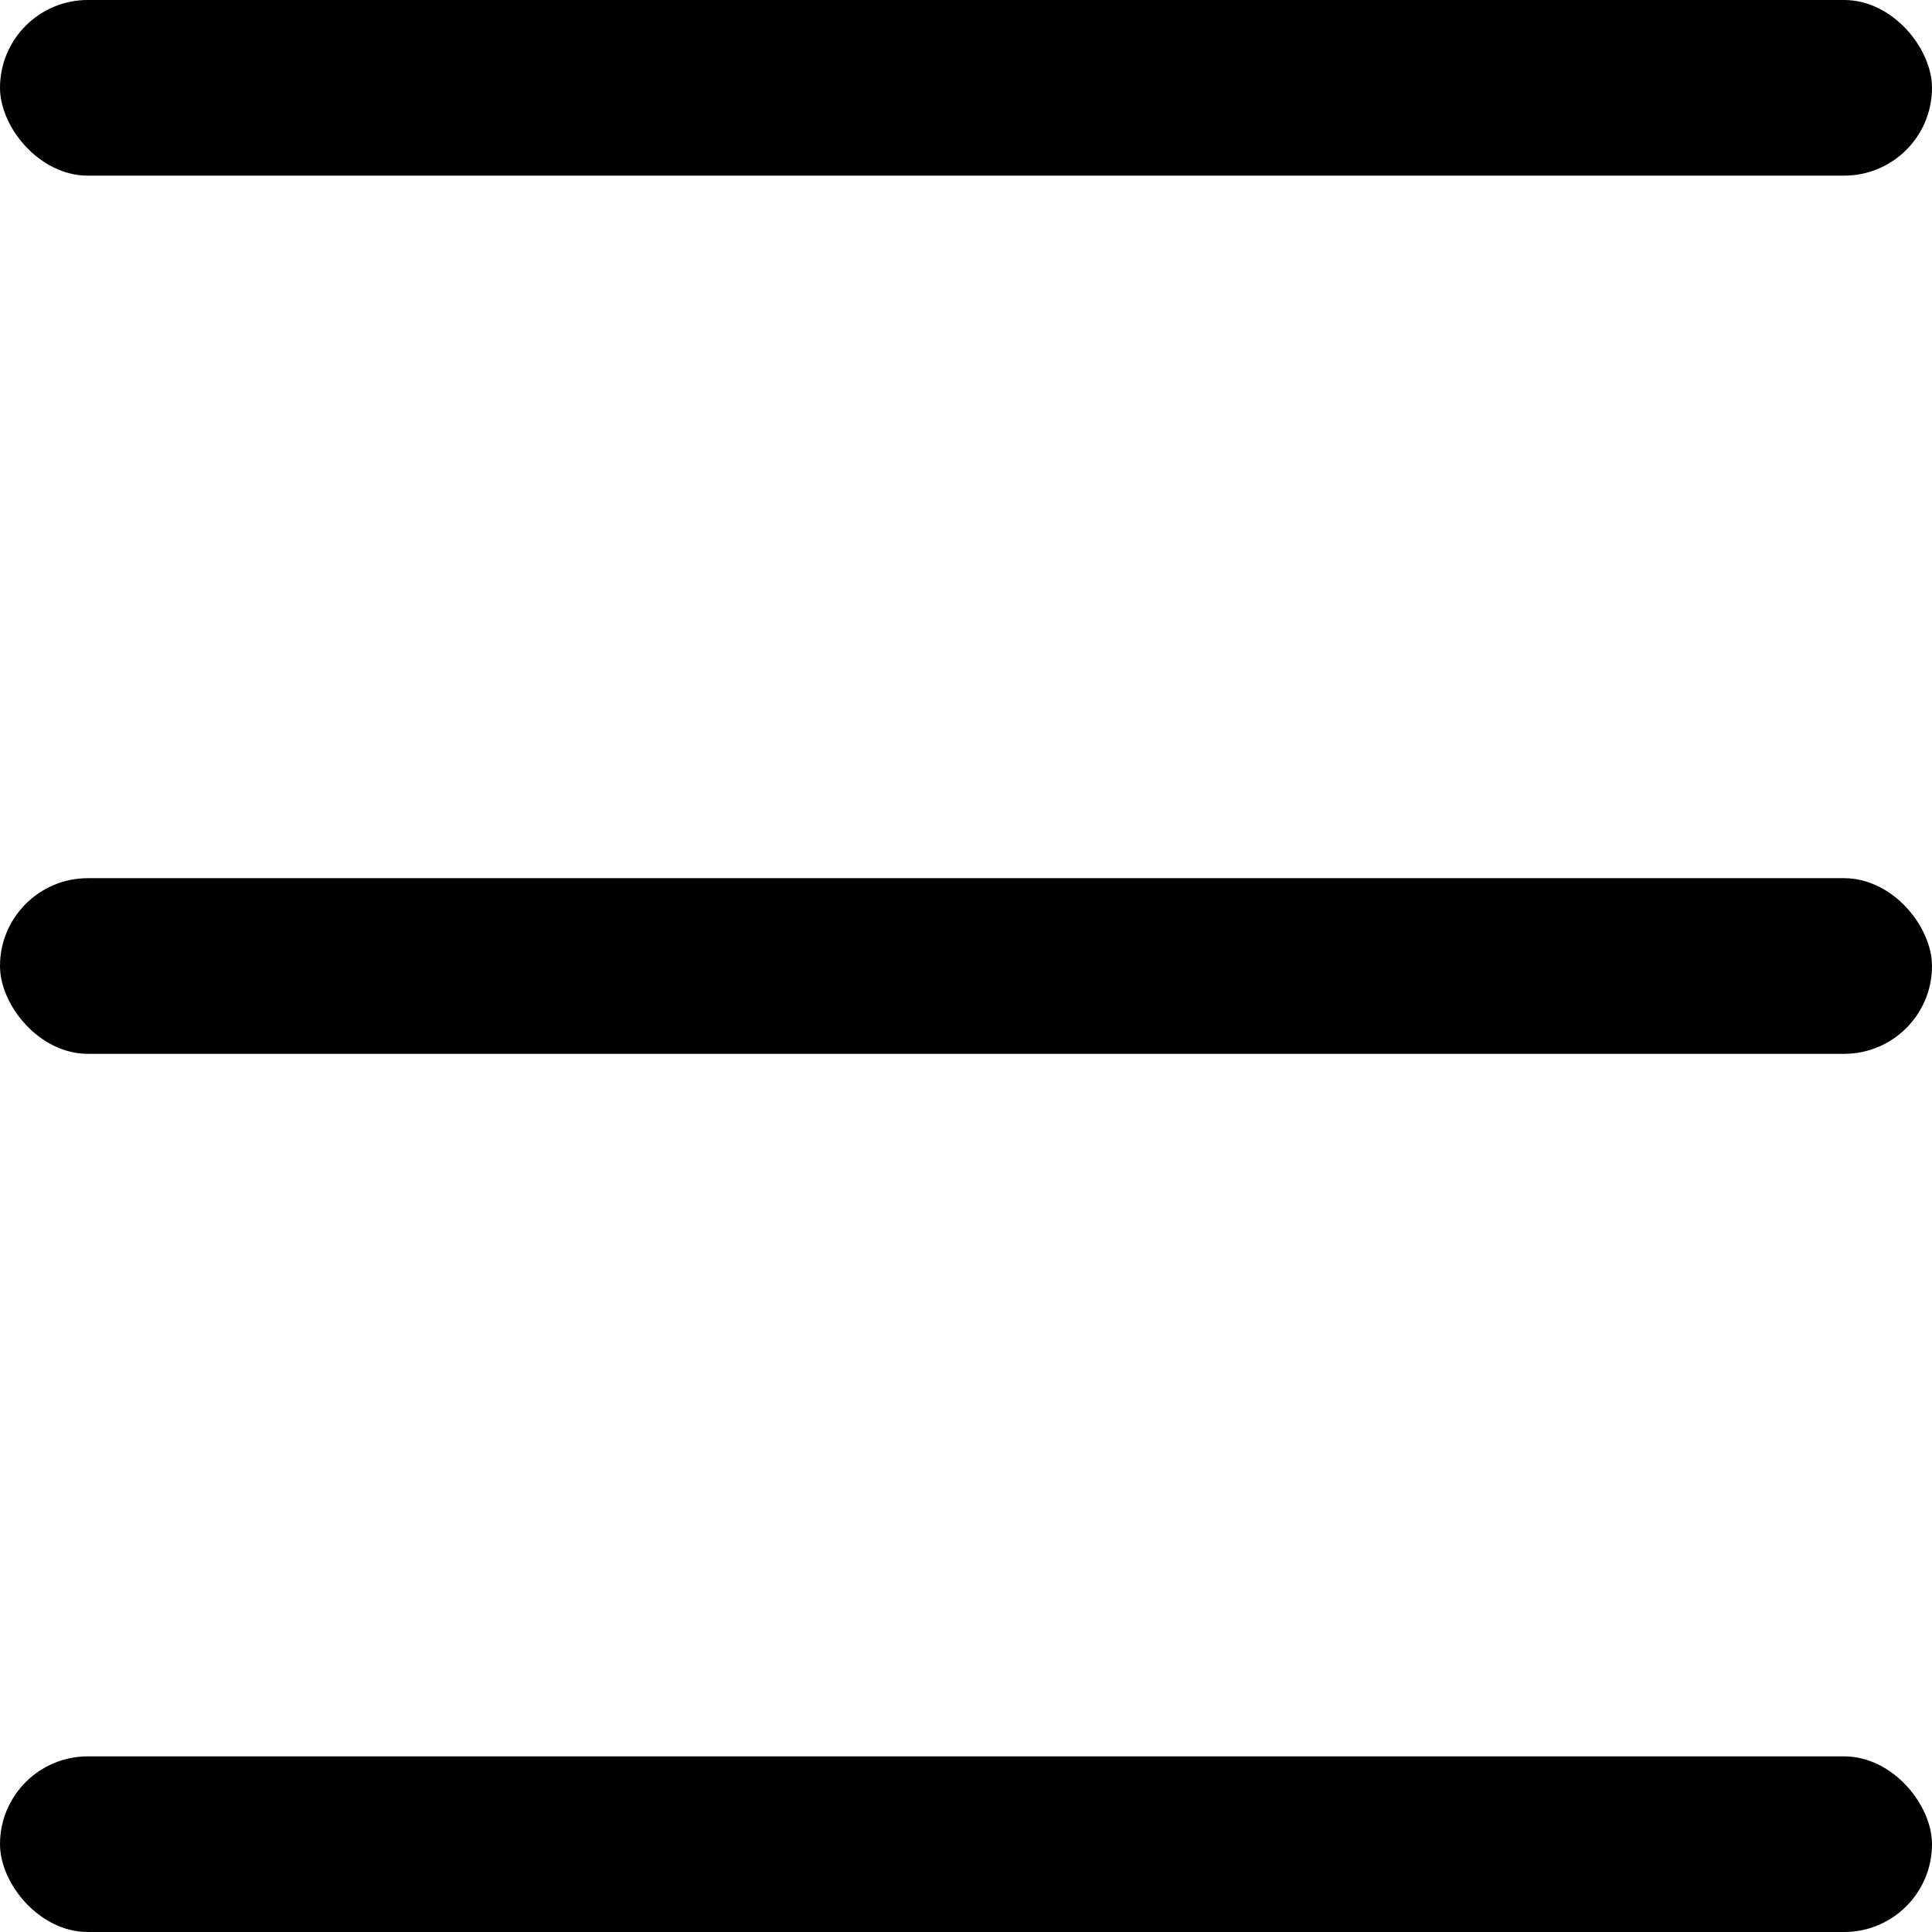
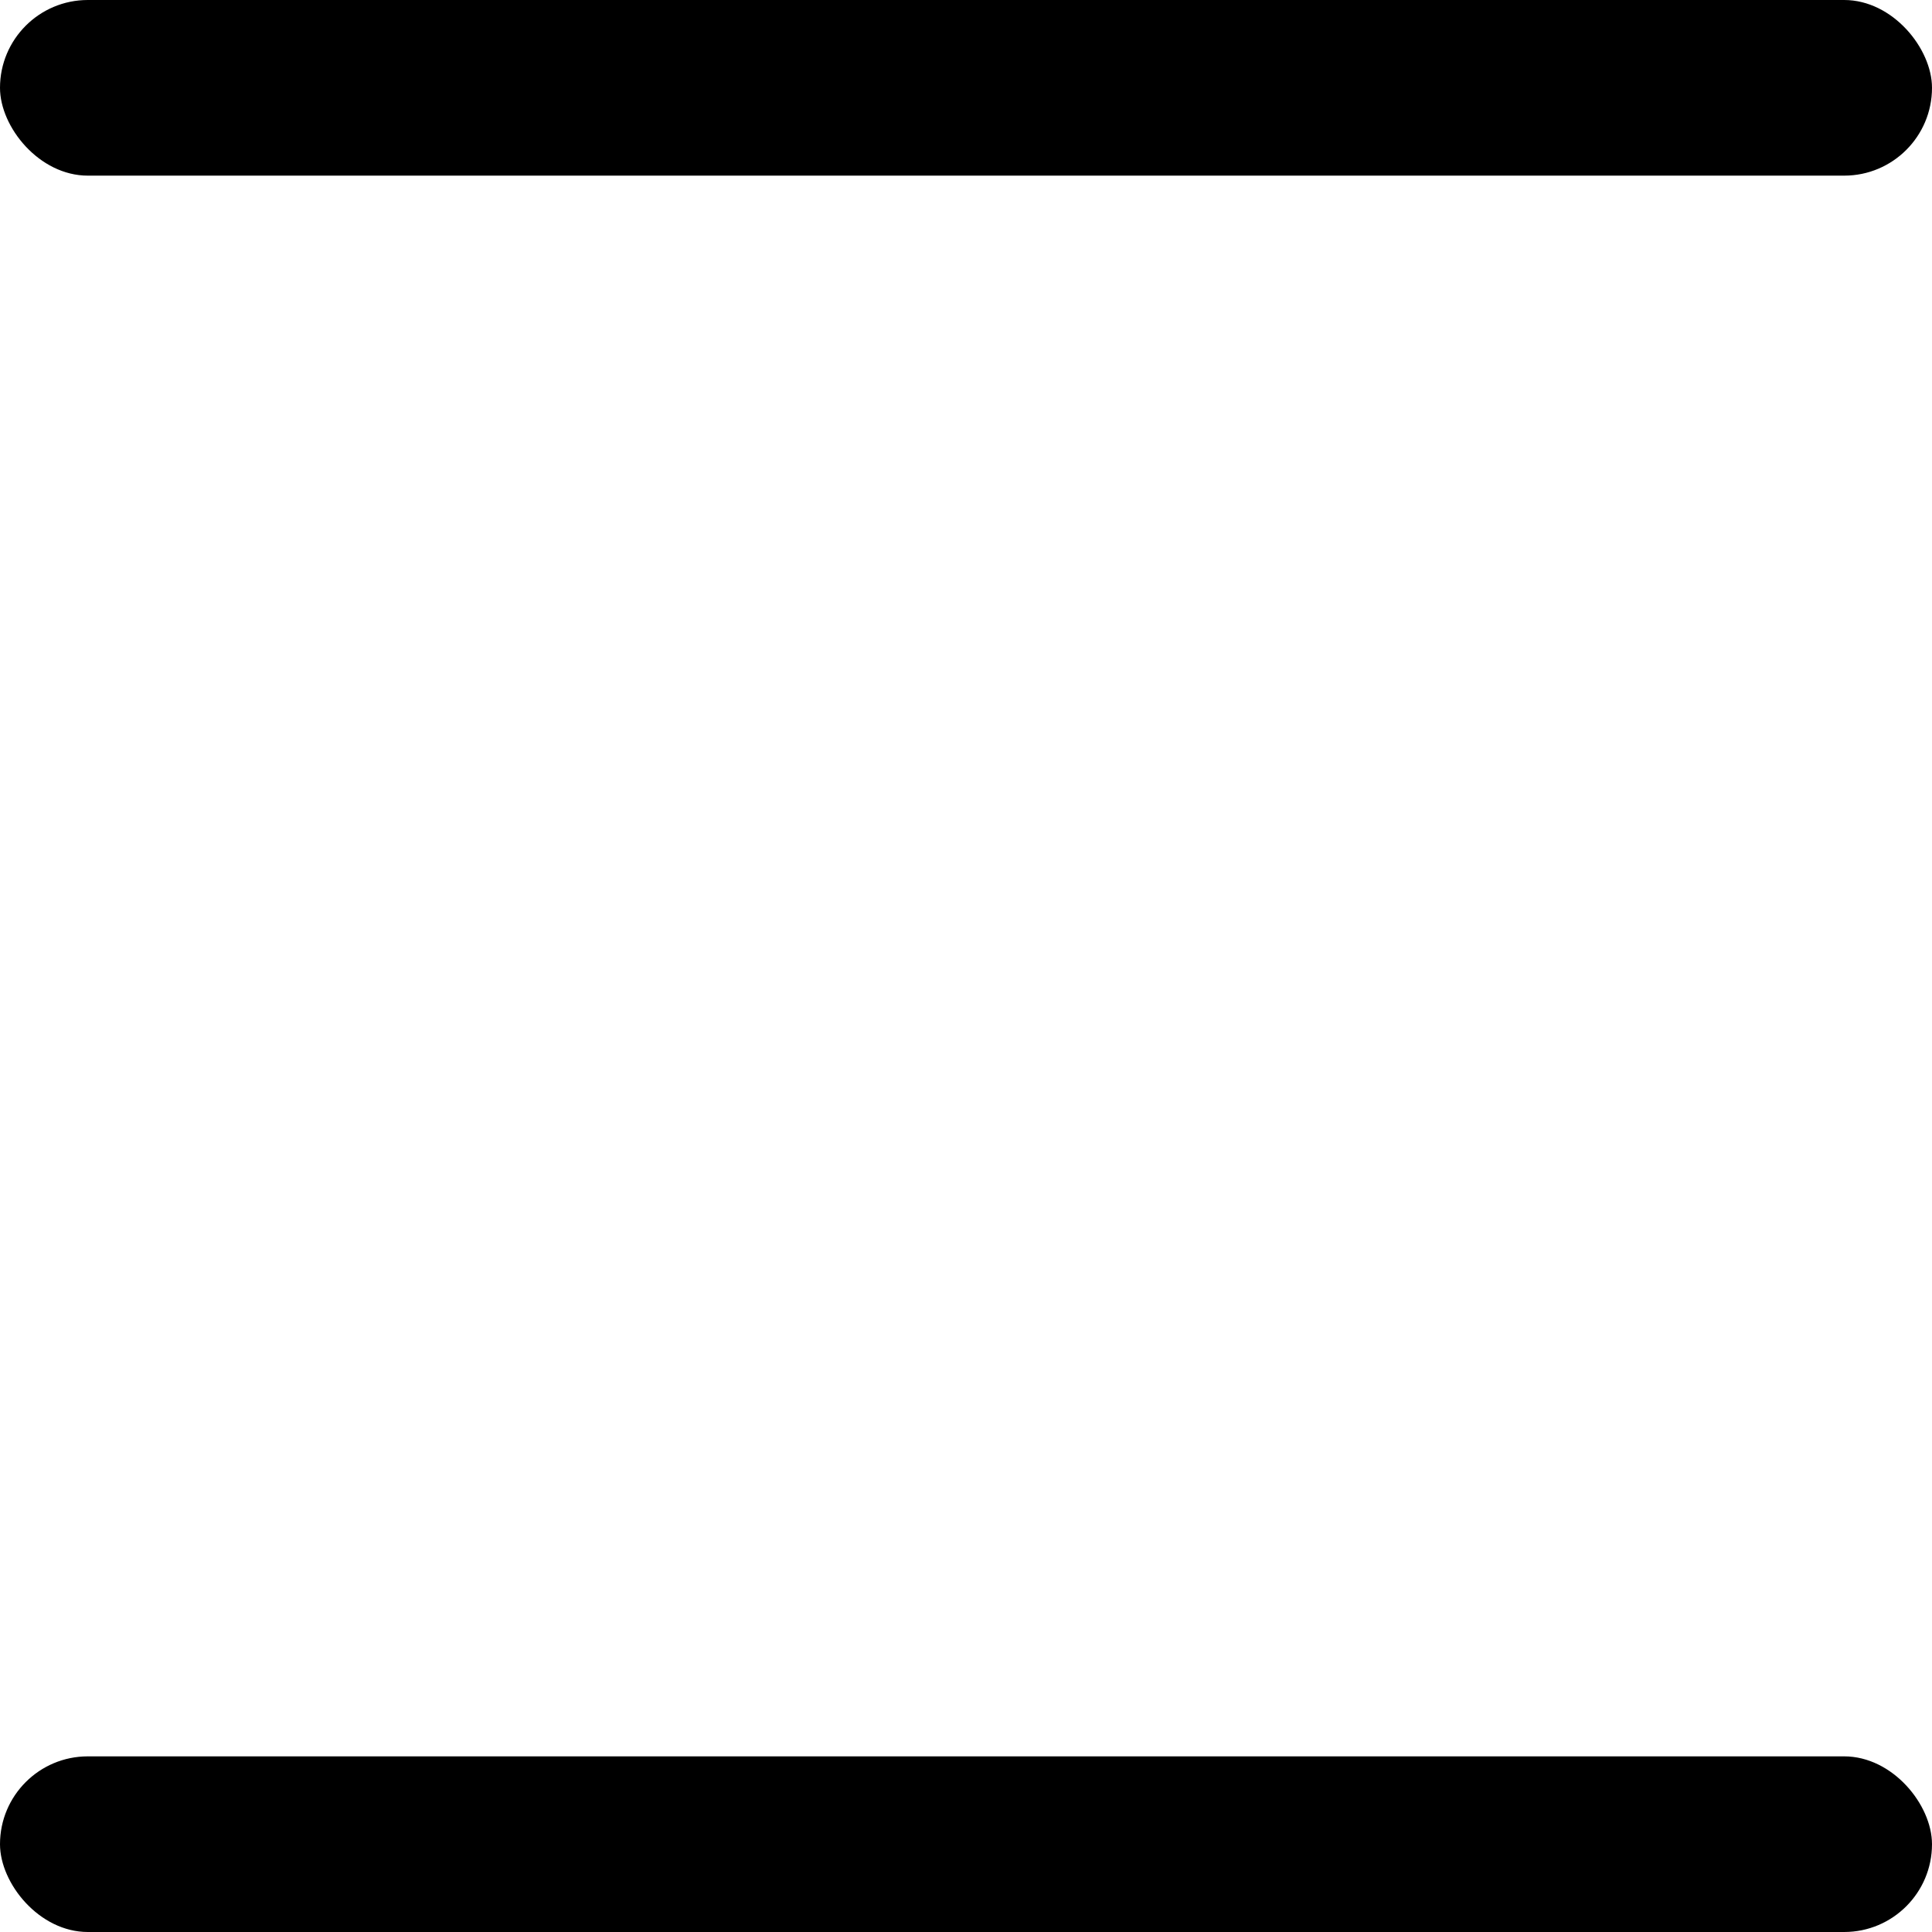
<svg xmlns="http://www.w3.org/2000/svg" width="22" height="22" viewBox="0 0 22 22">
  <g transform="translate(-1769.5 -63.5)">
    <rect width="22" height="2" rx="1" transform="translate(1769.5 83.5)" />
-     <rect width="22" height="2" rx="1" transform="translate(1769.5 73.5)" />
    <rect width="22" height="2" rx="1" transform="translate(1769.5 63.5)" />
  </g>
</svg>